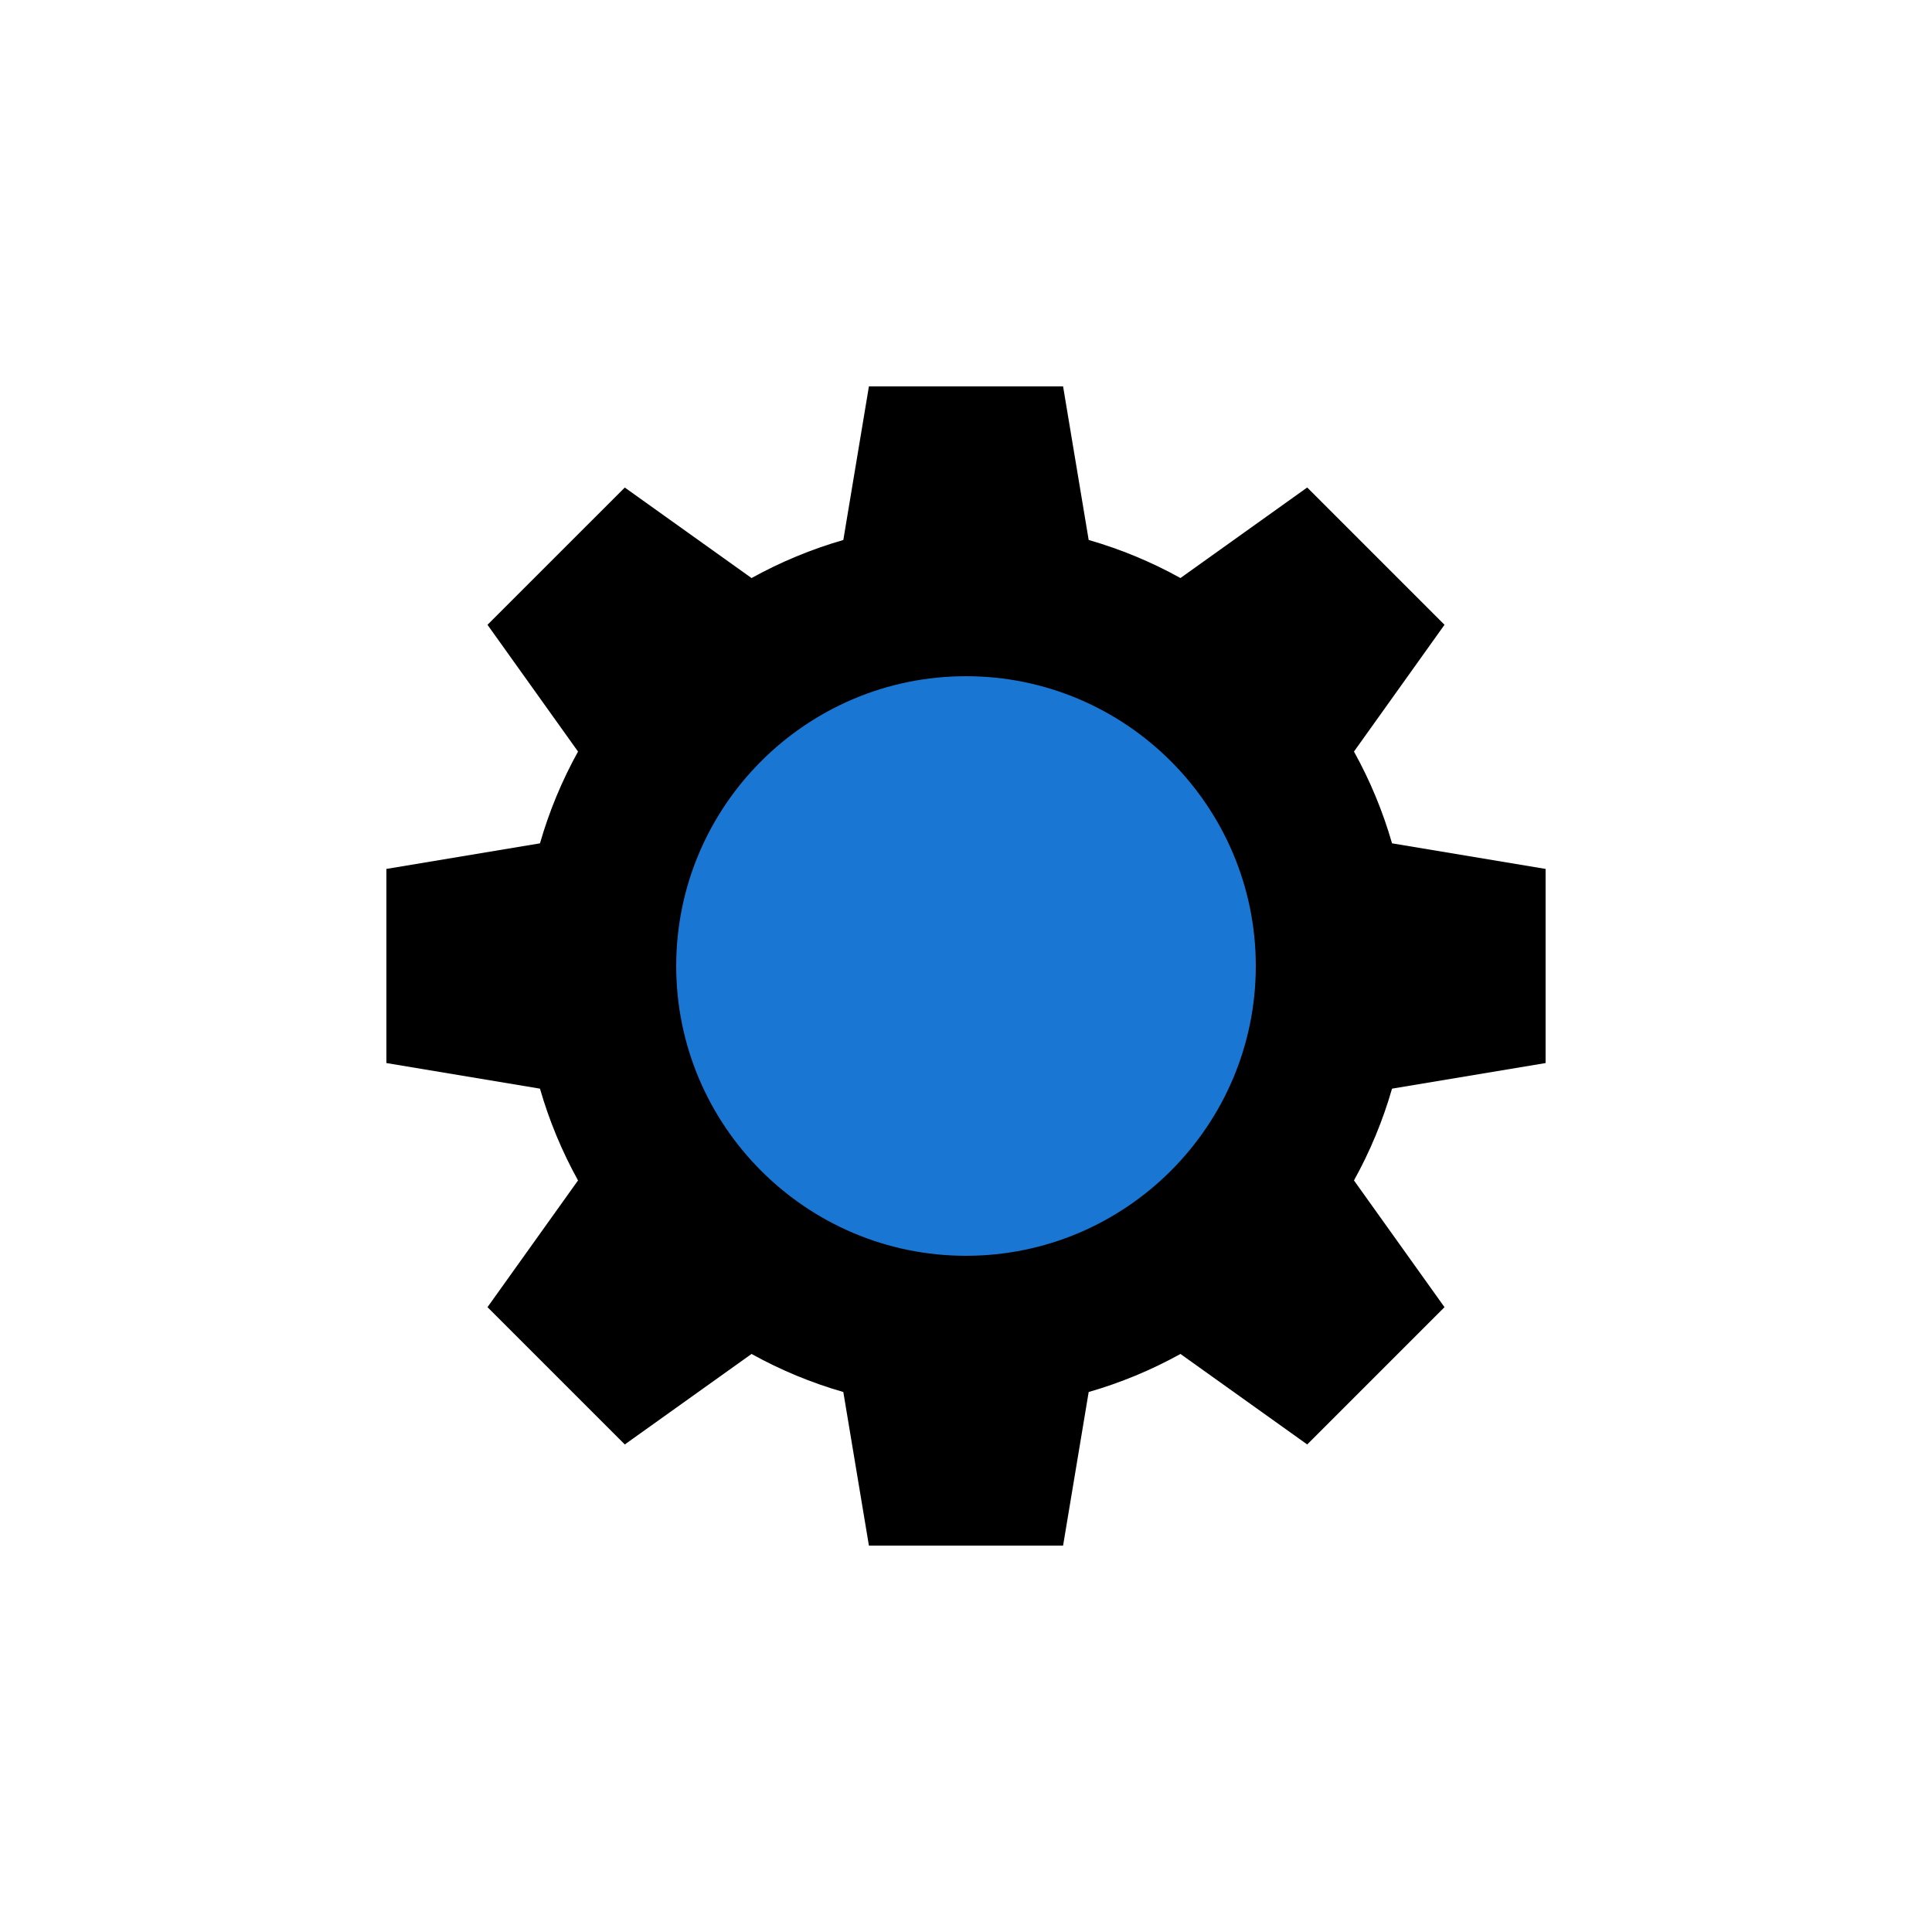
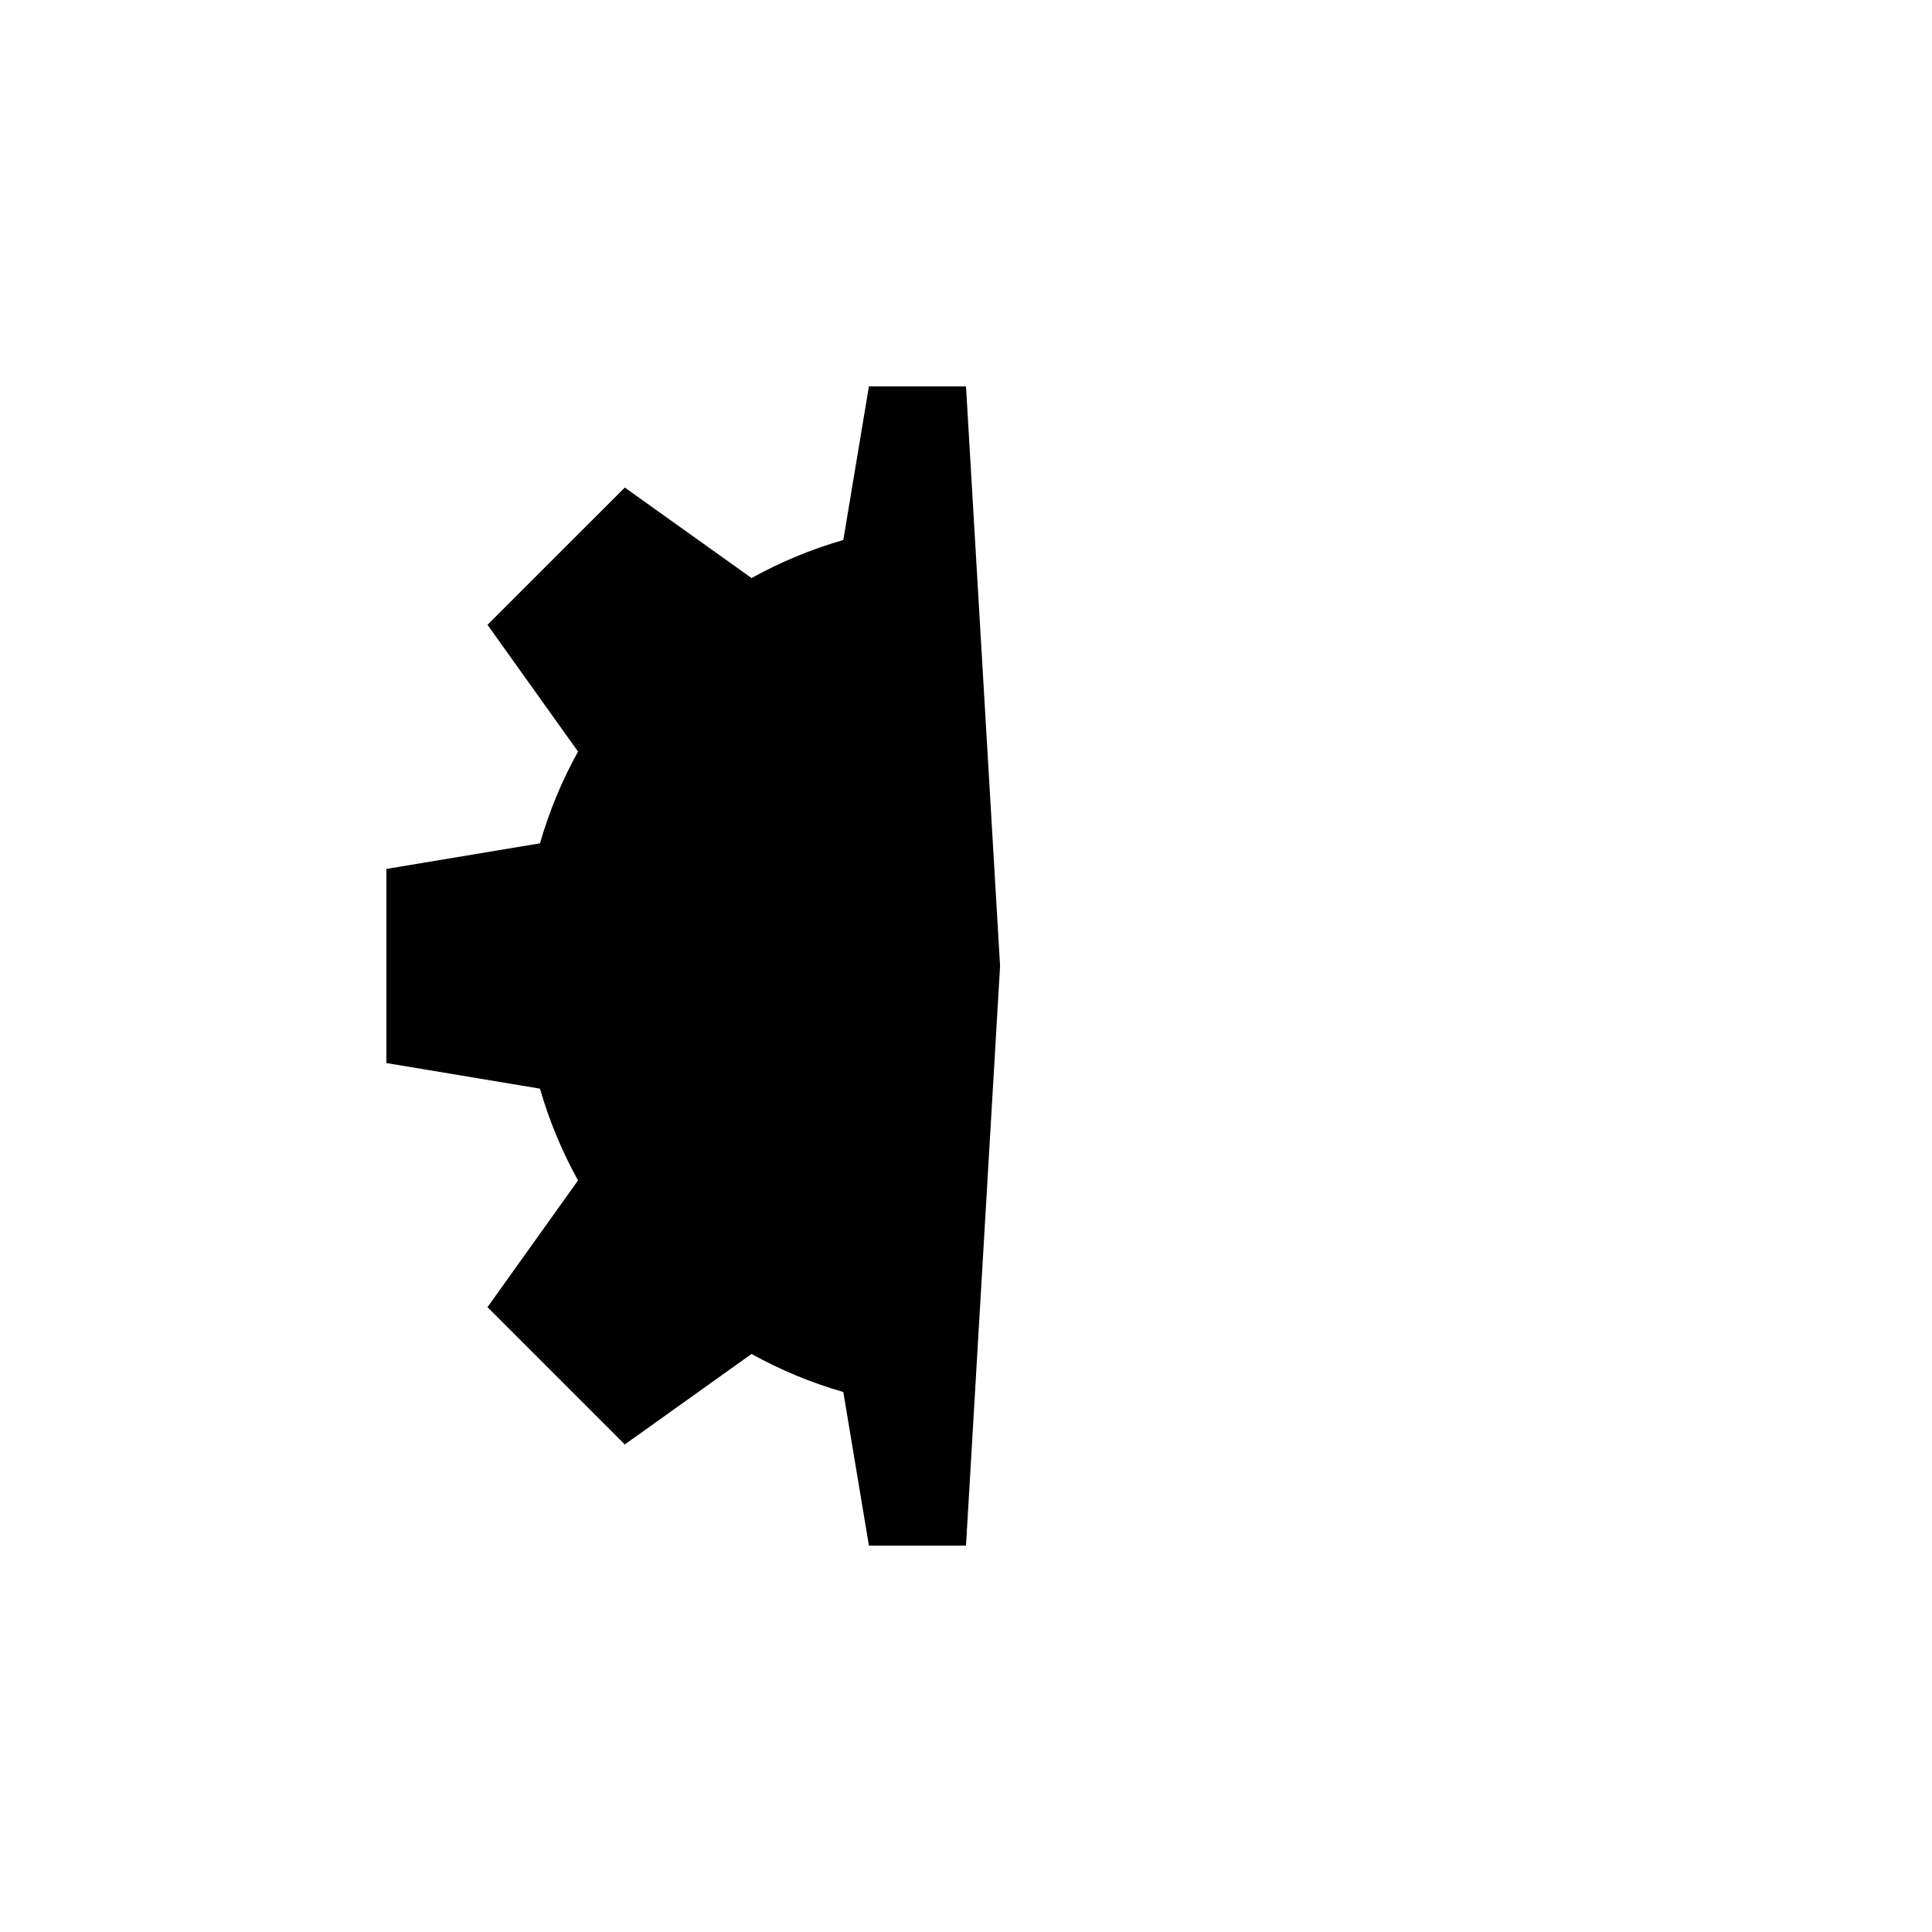
<svg xmlns="http://www.w3.org/2000/svg" width="80" height="80" viewBox="0 0 80 80" fill="none">
  <g clip-path="url(#clip0)">
    <path d="M35.98 16C35.693 17.73 35.089 21.35 34.92 22.36C33.6 22.74 32.328 23.267 31.12 23.936C29.698 22.92 26.71 20.786 25.871 20.188C25.18 20.879 20.88 25.179 20.186 25.872C21.203 27.295 23.337 30.284 23.935 31.121C23.266 32.328 22.739 33.6 22.359 34.921C20.63 35.209 17.009 35.812 16 35.98V44.019C17.73 44.306 21.35 44.91 22.359 45.079C22.739 46.399 23.266 47.671 23.935 48.879C22.919 50.301 20.785 53.29 20.186 54.127C20.878 54.819 25.177 59.119 25.871 59.812C27.294 58.796 30.282 56.661 31.12 56.064C32.326 56.733 33.597 57.26 34.92 57.64C35.209 59.37 35.812 62.99 35.98 64H40L41.411 40L40 16C38.594 16 37.386 16 35.98 16Z" fill="black" />
-     <path d="M45.08 57.64C46.4 57.26 47.672 56.733 48.88 56.064C50.303 57.08 53.29 59.214 54.129 59.812L59.814 54.127C58.797 52.705 56.663 49.716 56.065 48.879C56.734 47.672 57.261 46.4 57.641 45.079C59.371 44.79 62.991 44.186 64.001 44.019C64.001 43.041 64.001 36.96 64.001 35.98C62.271 35.693 58.65 35.089 57.641 34.92C57.261 33.6 56.735 32.328 56.065 31.12C57.081 29.698 59.215 26.709 59.814 25.871C59.123 25.18 54.822 20.88 54.129 20.186C52.706 21.203 49.718 23.337 48.88 23.935C47.674 23.266 46.401 22.739 45.08 22.359C44.791 20.629 44.188 17.009 44.02 15.999C42.614 16 41.406 16 40 16V64H44.02C44.307 62.27 44.911 58.649 45.08 57.64Z" fill="black" />
-     <path d="M28 40C28 46.616 33.383 52 40 52L41.411 40L40 28C33.384 28 28 33.383 28 40Z" fill="#1976D2" />
-     <path d="M52 40C52 33.384 46.617 28 40 28V52C46.616 52 52 46.617 52 40Z" fill="#1976D2" />
  </g>
  <defs>
    <clipPath id="clip0">
      <rect width="48" height="48" fill="white" transform="translate(16 16)" />
    </clipPath>
  </defs>
</svg>